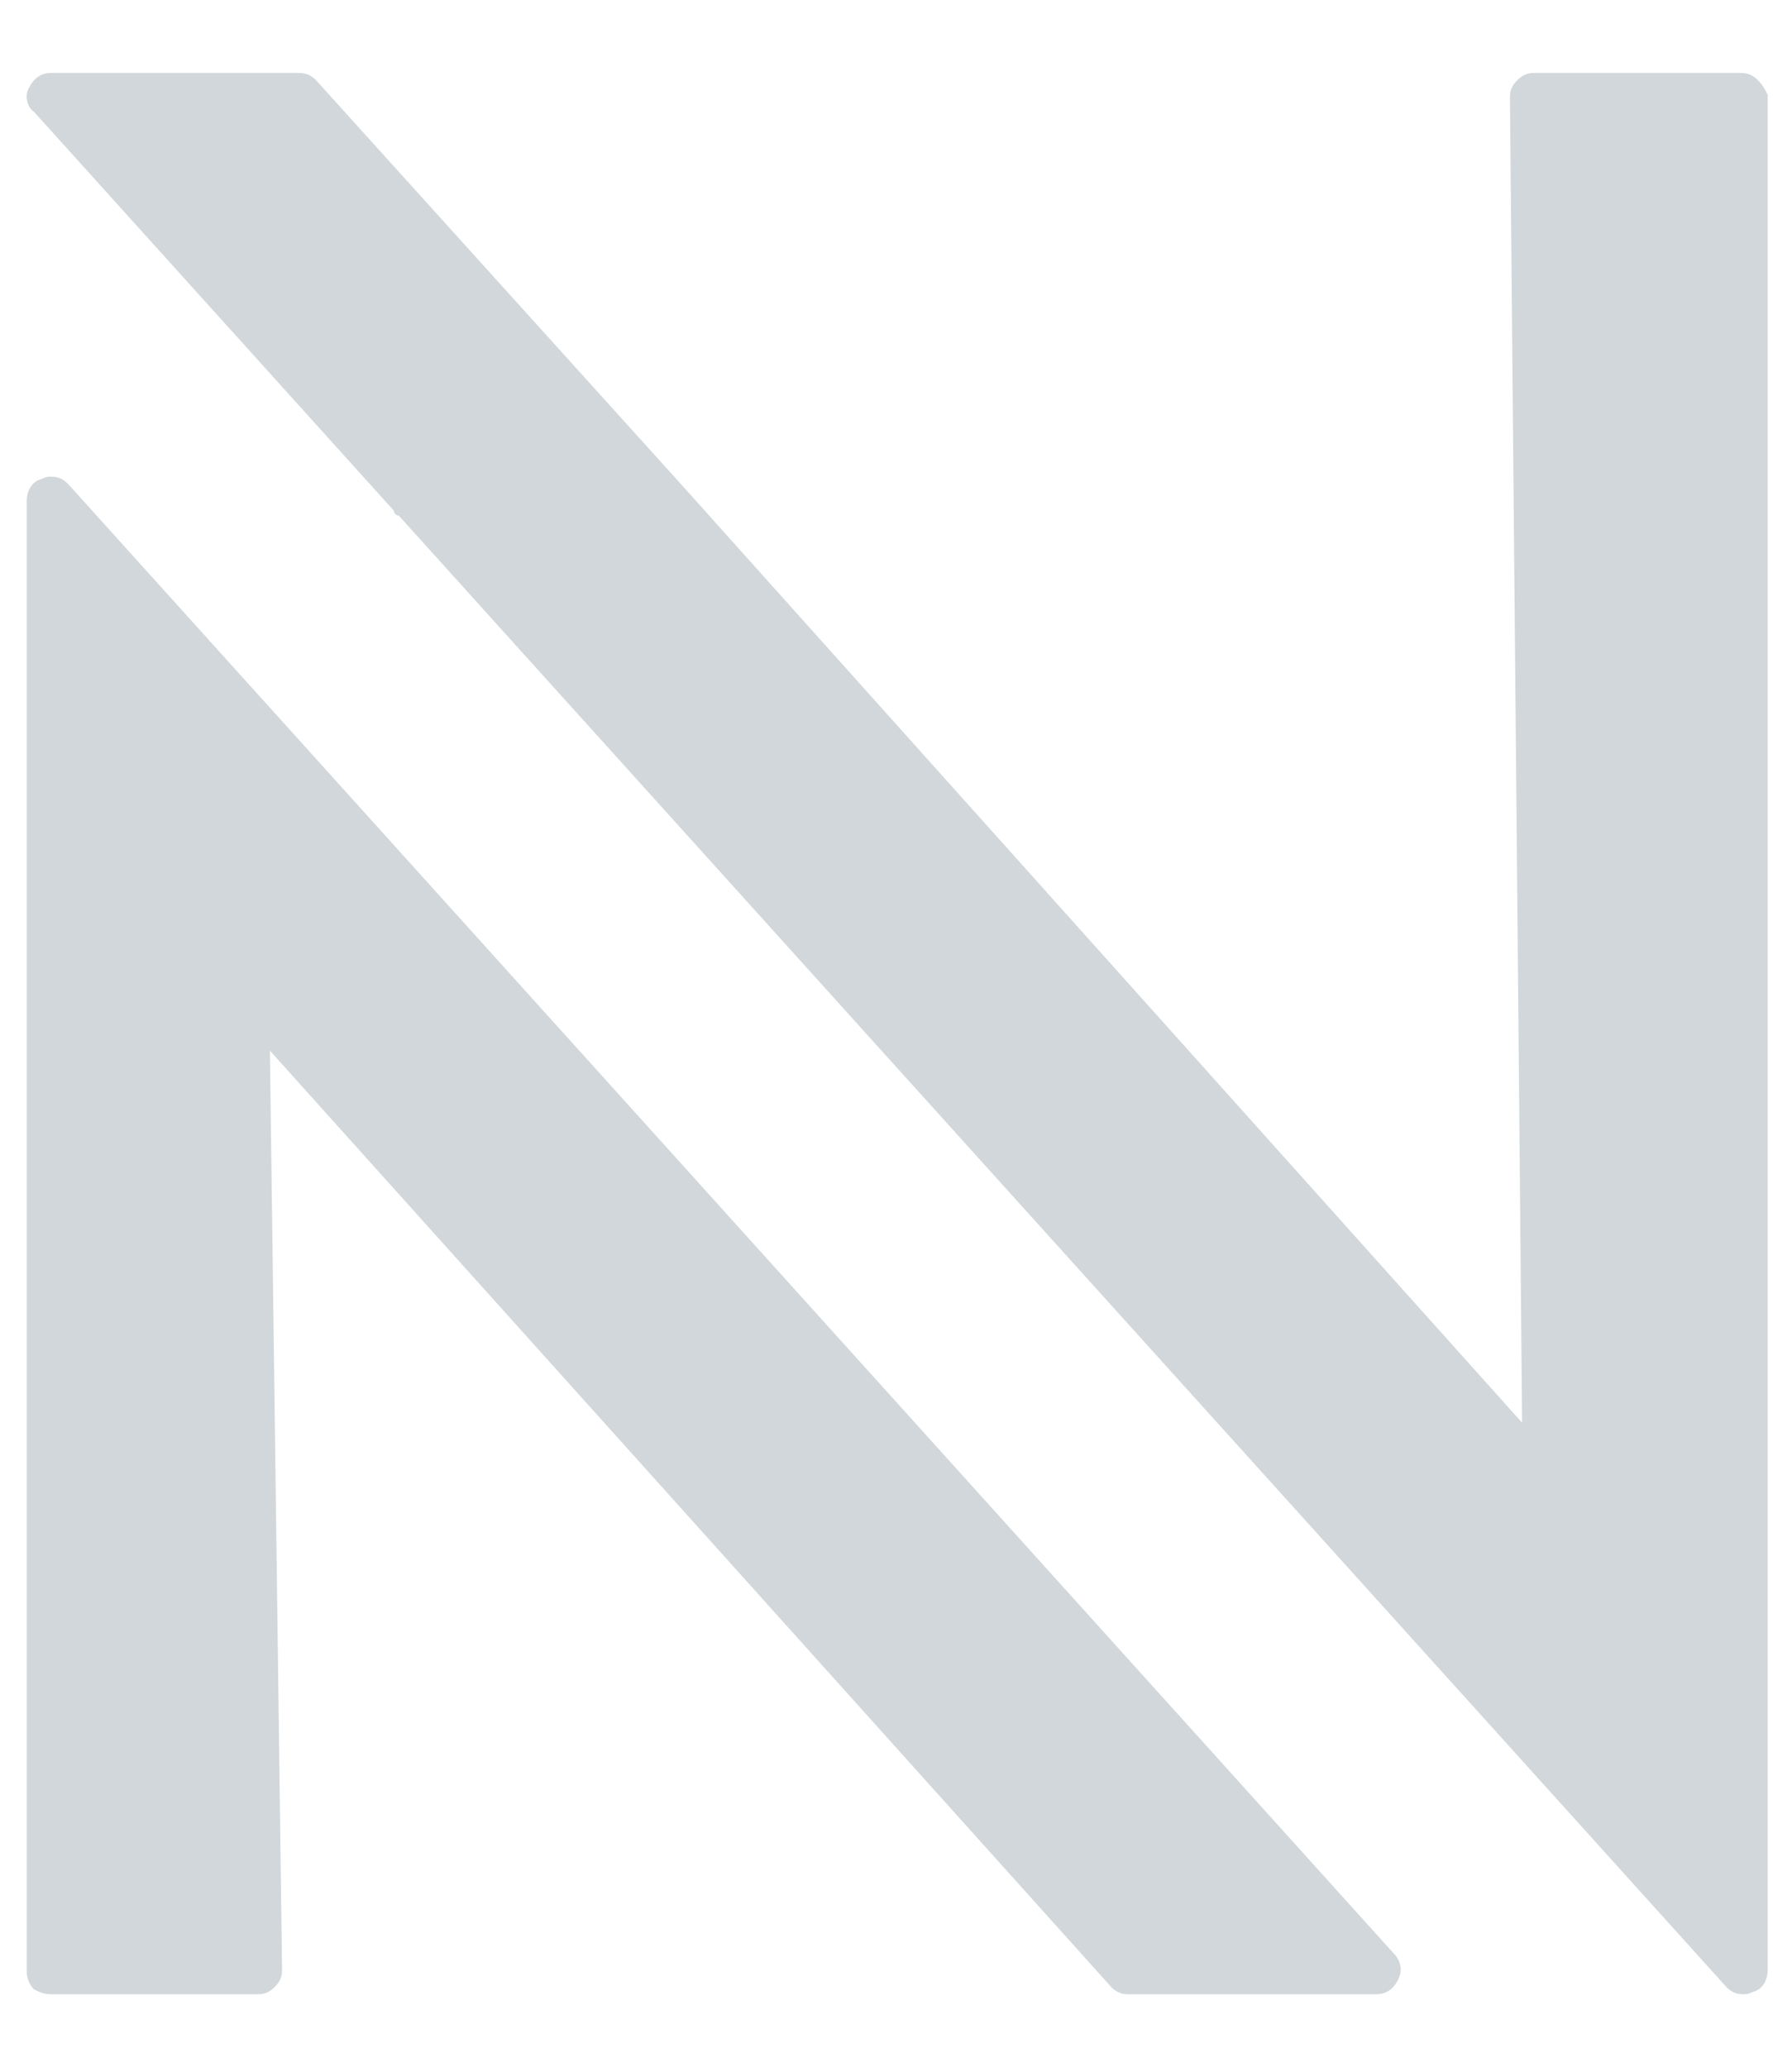
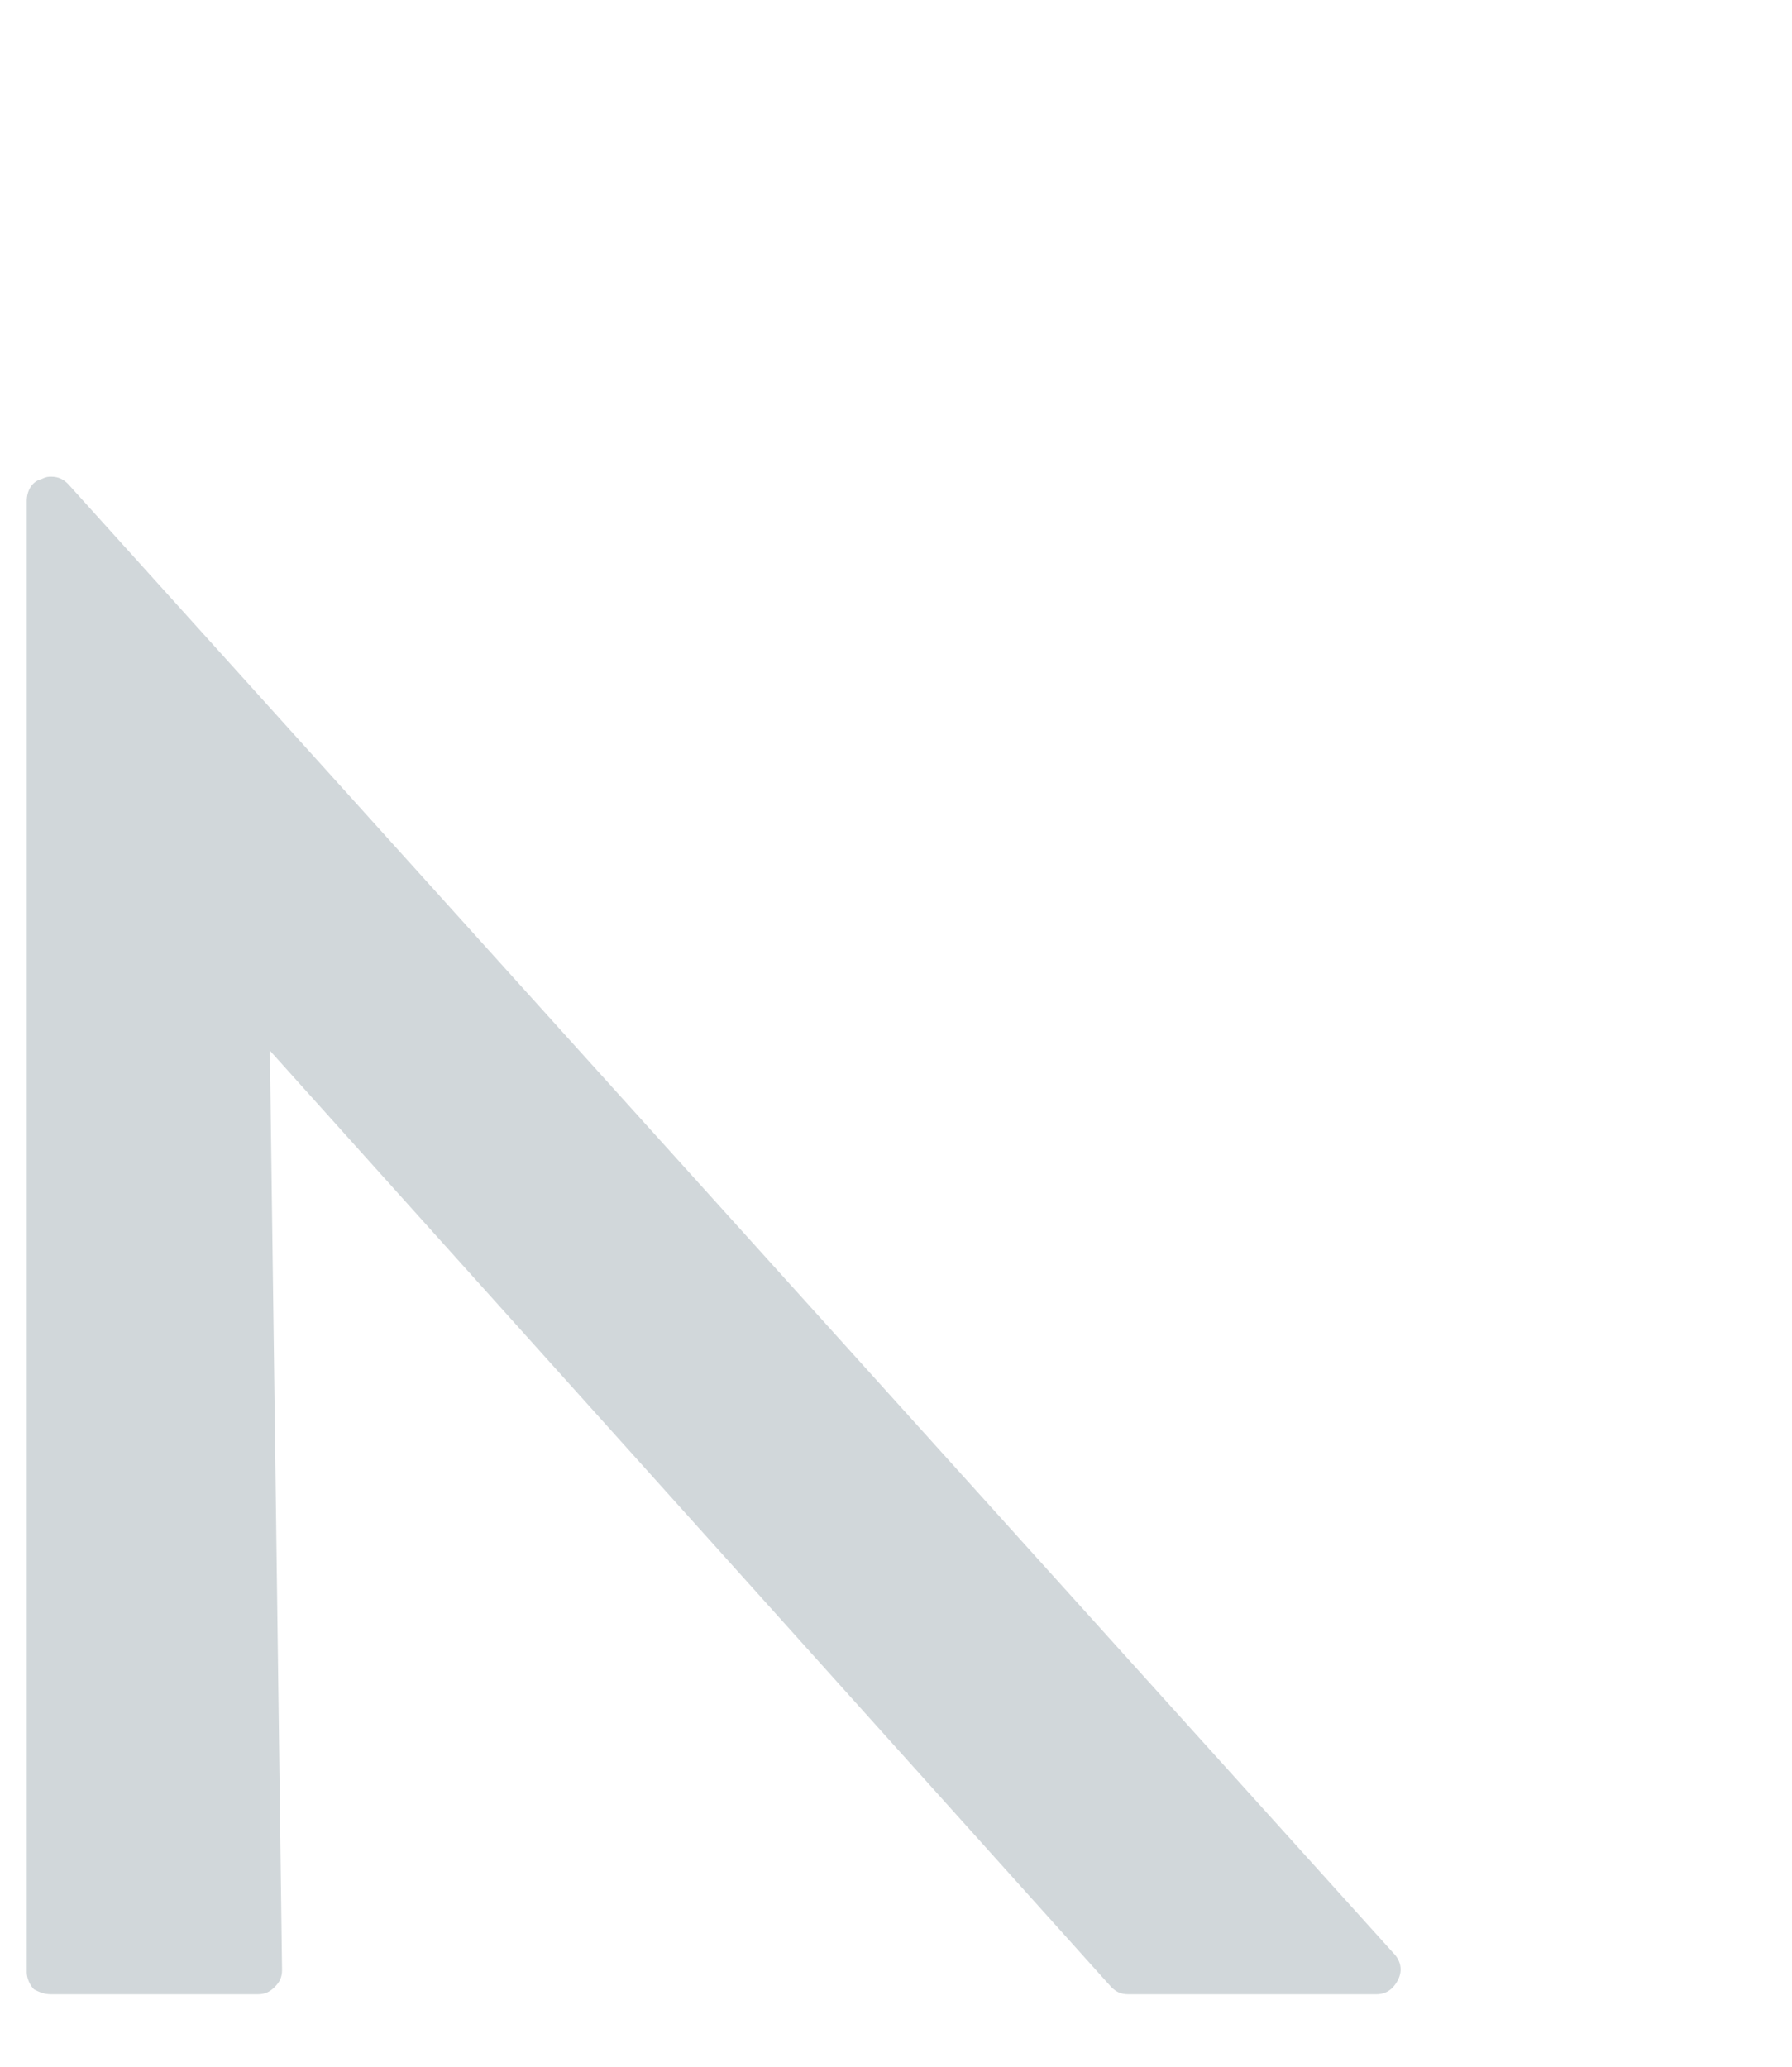
<svg xmlns="http://www.w3.org/2000/svg" version="1.1" id="Layer_1" x="0px" y="0px" width="73.7px" height="85px" viewBox="0 0 73.7 85" style="enable-background:new 0 0 73.7 85;" xml:space="preserve">
  <style type="text/css">
	.st0{fill:#D1D7DA;}
</style>
  <path class="st0" d="M1.4,81.8C1.6,81.9,1.8,82,2.1,82h0h8.5c0.3,0,0.5-0.1,0.7-0.3c0.2-0.2,0.3-0.4,0.3-0.7l-0.5-37.8l34.6,38.5  c0.2,0.2,0.4,0.3,0.7,0.3h10.2c0.4,0,0.7-0.2,0.9-0.6c0.2-0.4,0.1-0.8-0.2-1.1L2.8,19.9c-0.2-0.2-0.4-0.3-0.7-0.3  c-0.1,0-0.2,0-0.4,0.1c-0.4,0.1-0.6,0.5-0.6,0.9l0,60.5C1.1,81.3,1.2,81.6,1.4,81.8" />
-   <path class="st0" d="M72.3,3.3C72.1,3.1,71.9,3,71.6,3h0h-8.5c-0.3,0-0.5,0.1-0.7,0.3c-0.2,0.2-0.3,0.4-0.3,0.7l0.5,54.5L28,19.9  c0,0,0,0,0,0L13,3.3C12.8,3.1,12.6,3,12.3,3H2.1C1.7,3,1.4,3.2,1.2,3.6C1,3.9,1.1,4.4,1.4,4.6L16.2,21c0,0.1,0.1,0.2,0.2,0.2  l54.6,60.5c0.2,0.2,0.4,0.3,0.7,0.3c0.1,0,0.2,0,0.4-0.1c0.4-0.1,0.6-0.5,0.6-0.9l0-77.1C72.6,3.7,72.5,3.5,72.3,3.3z" />
</svg>